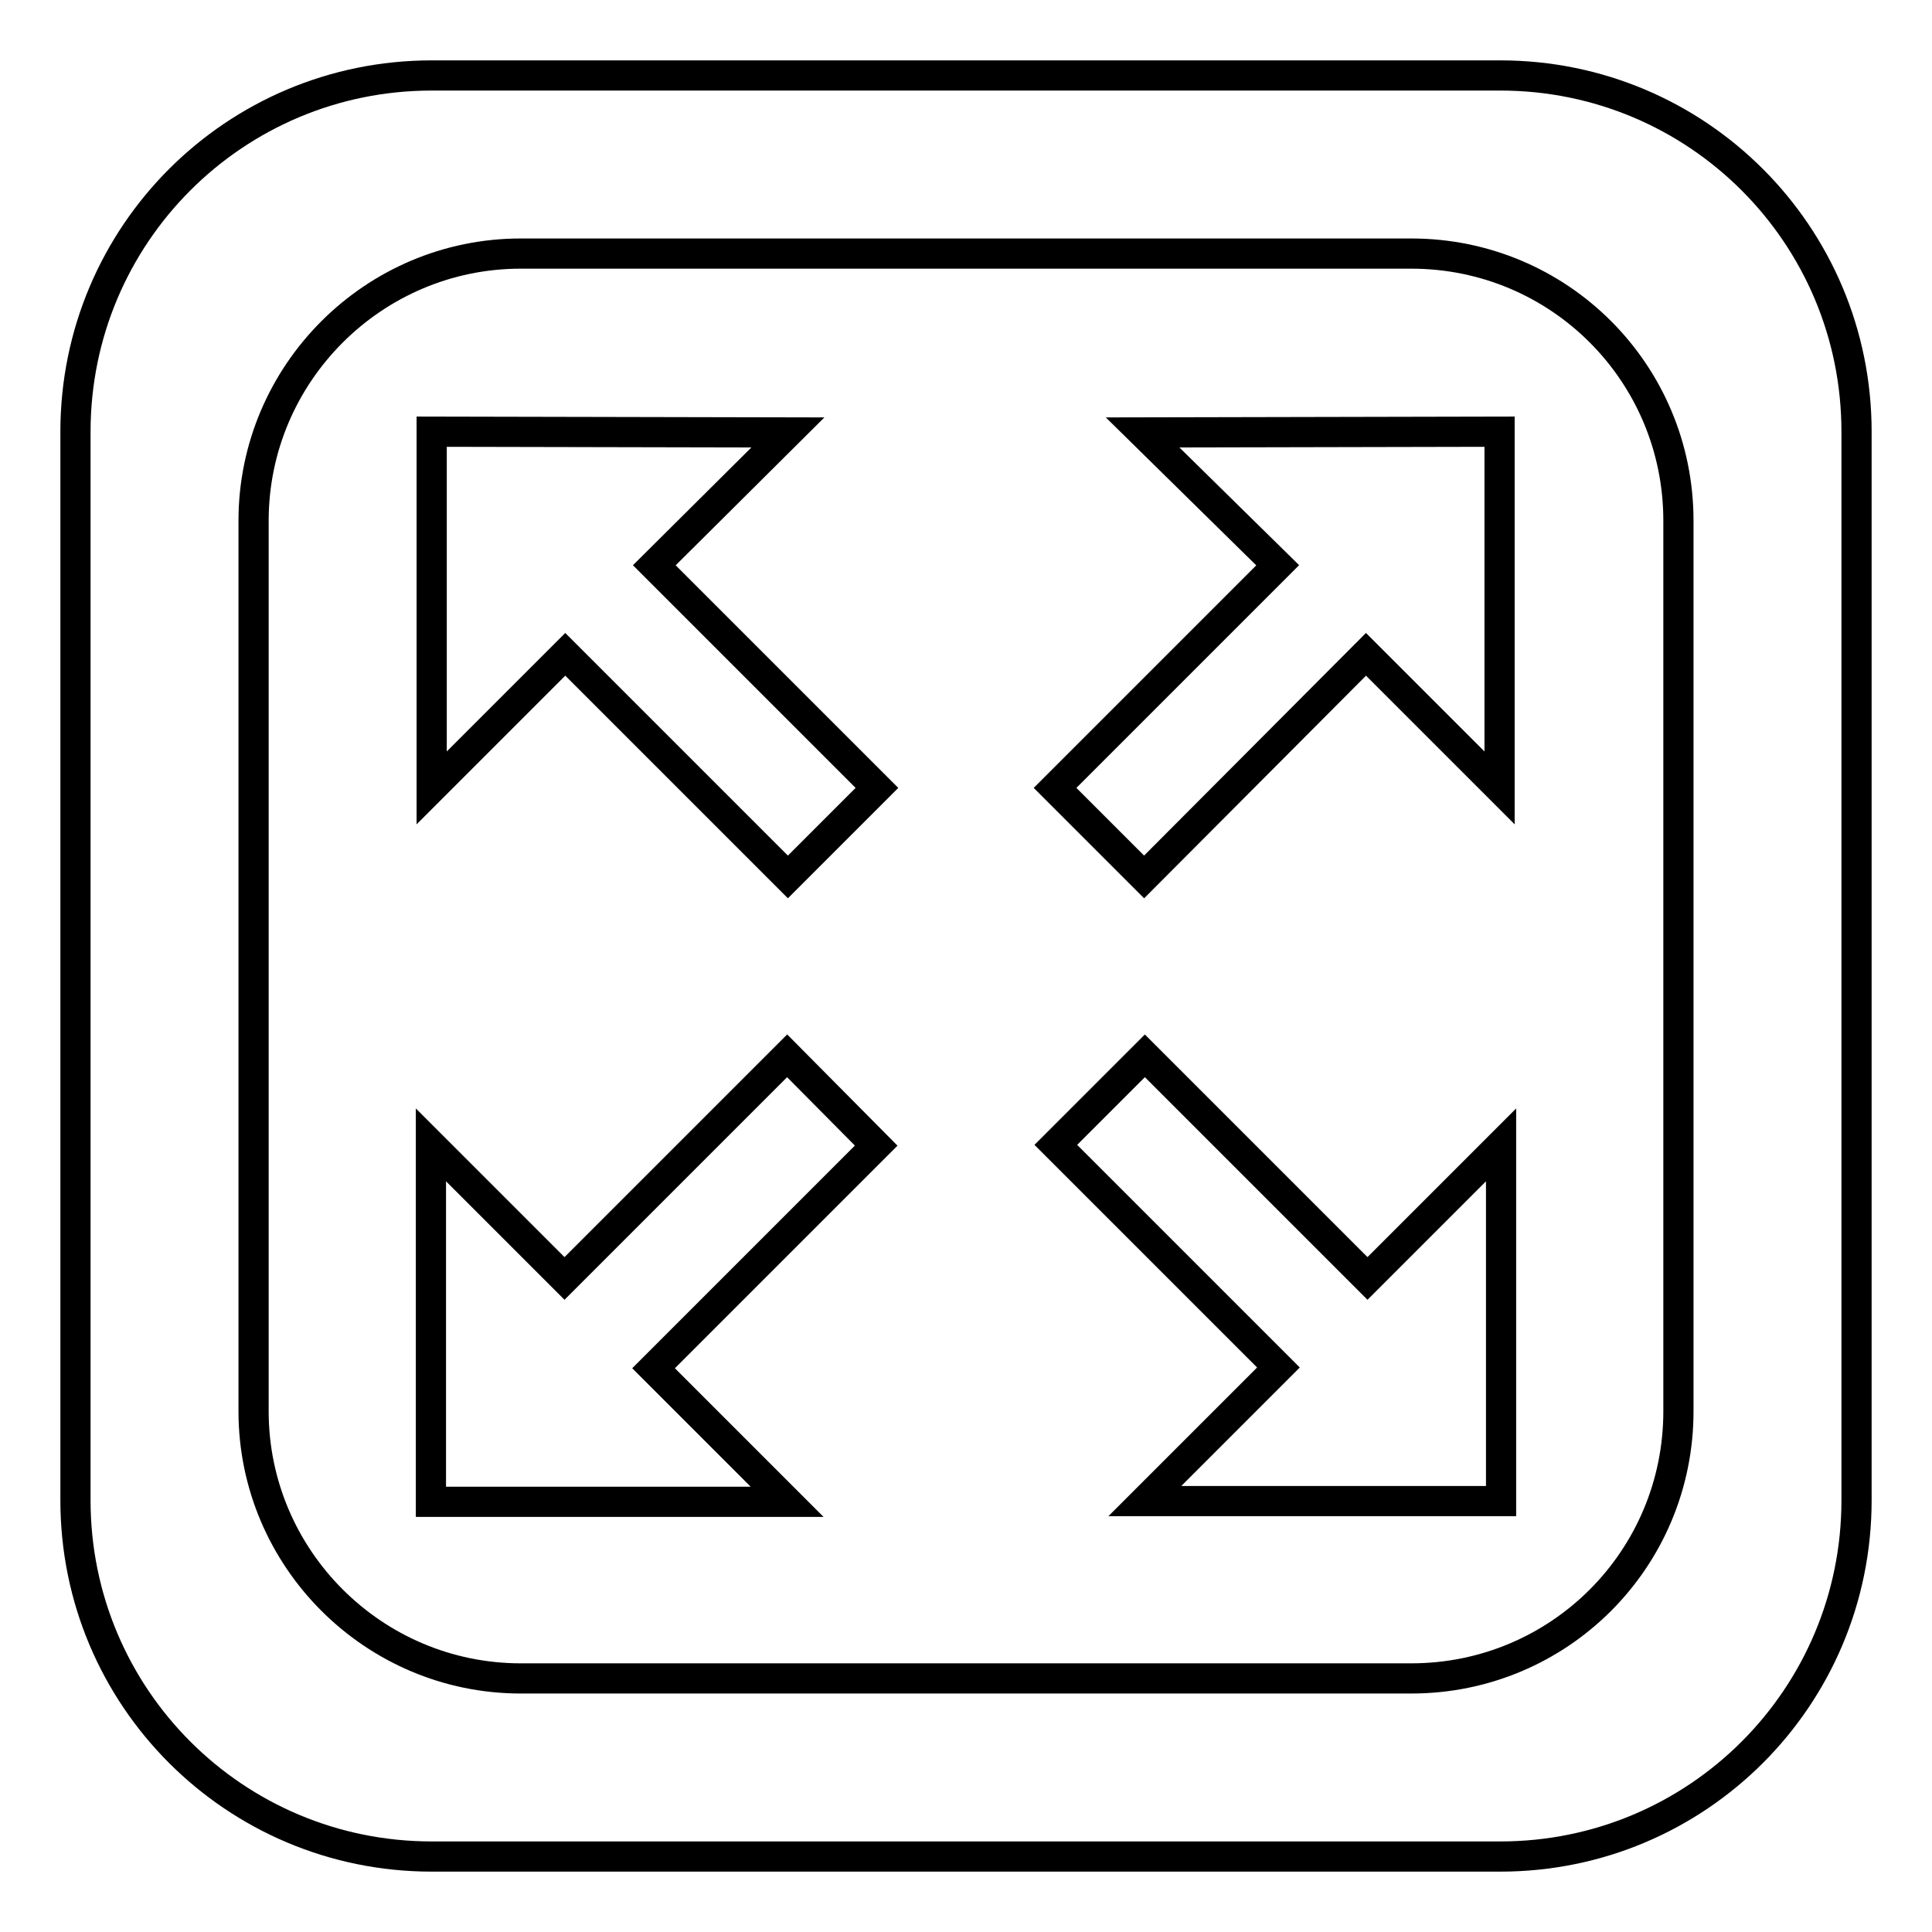
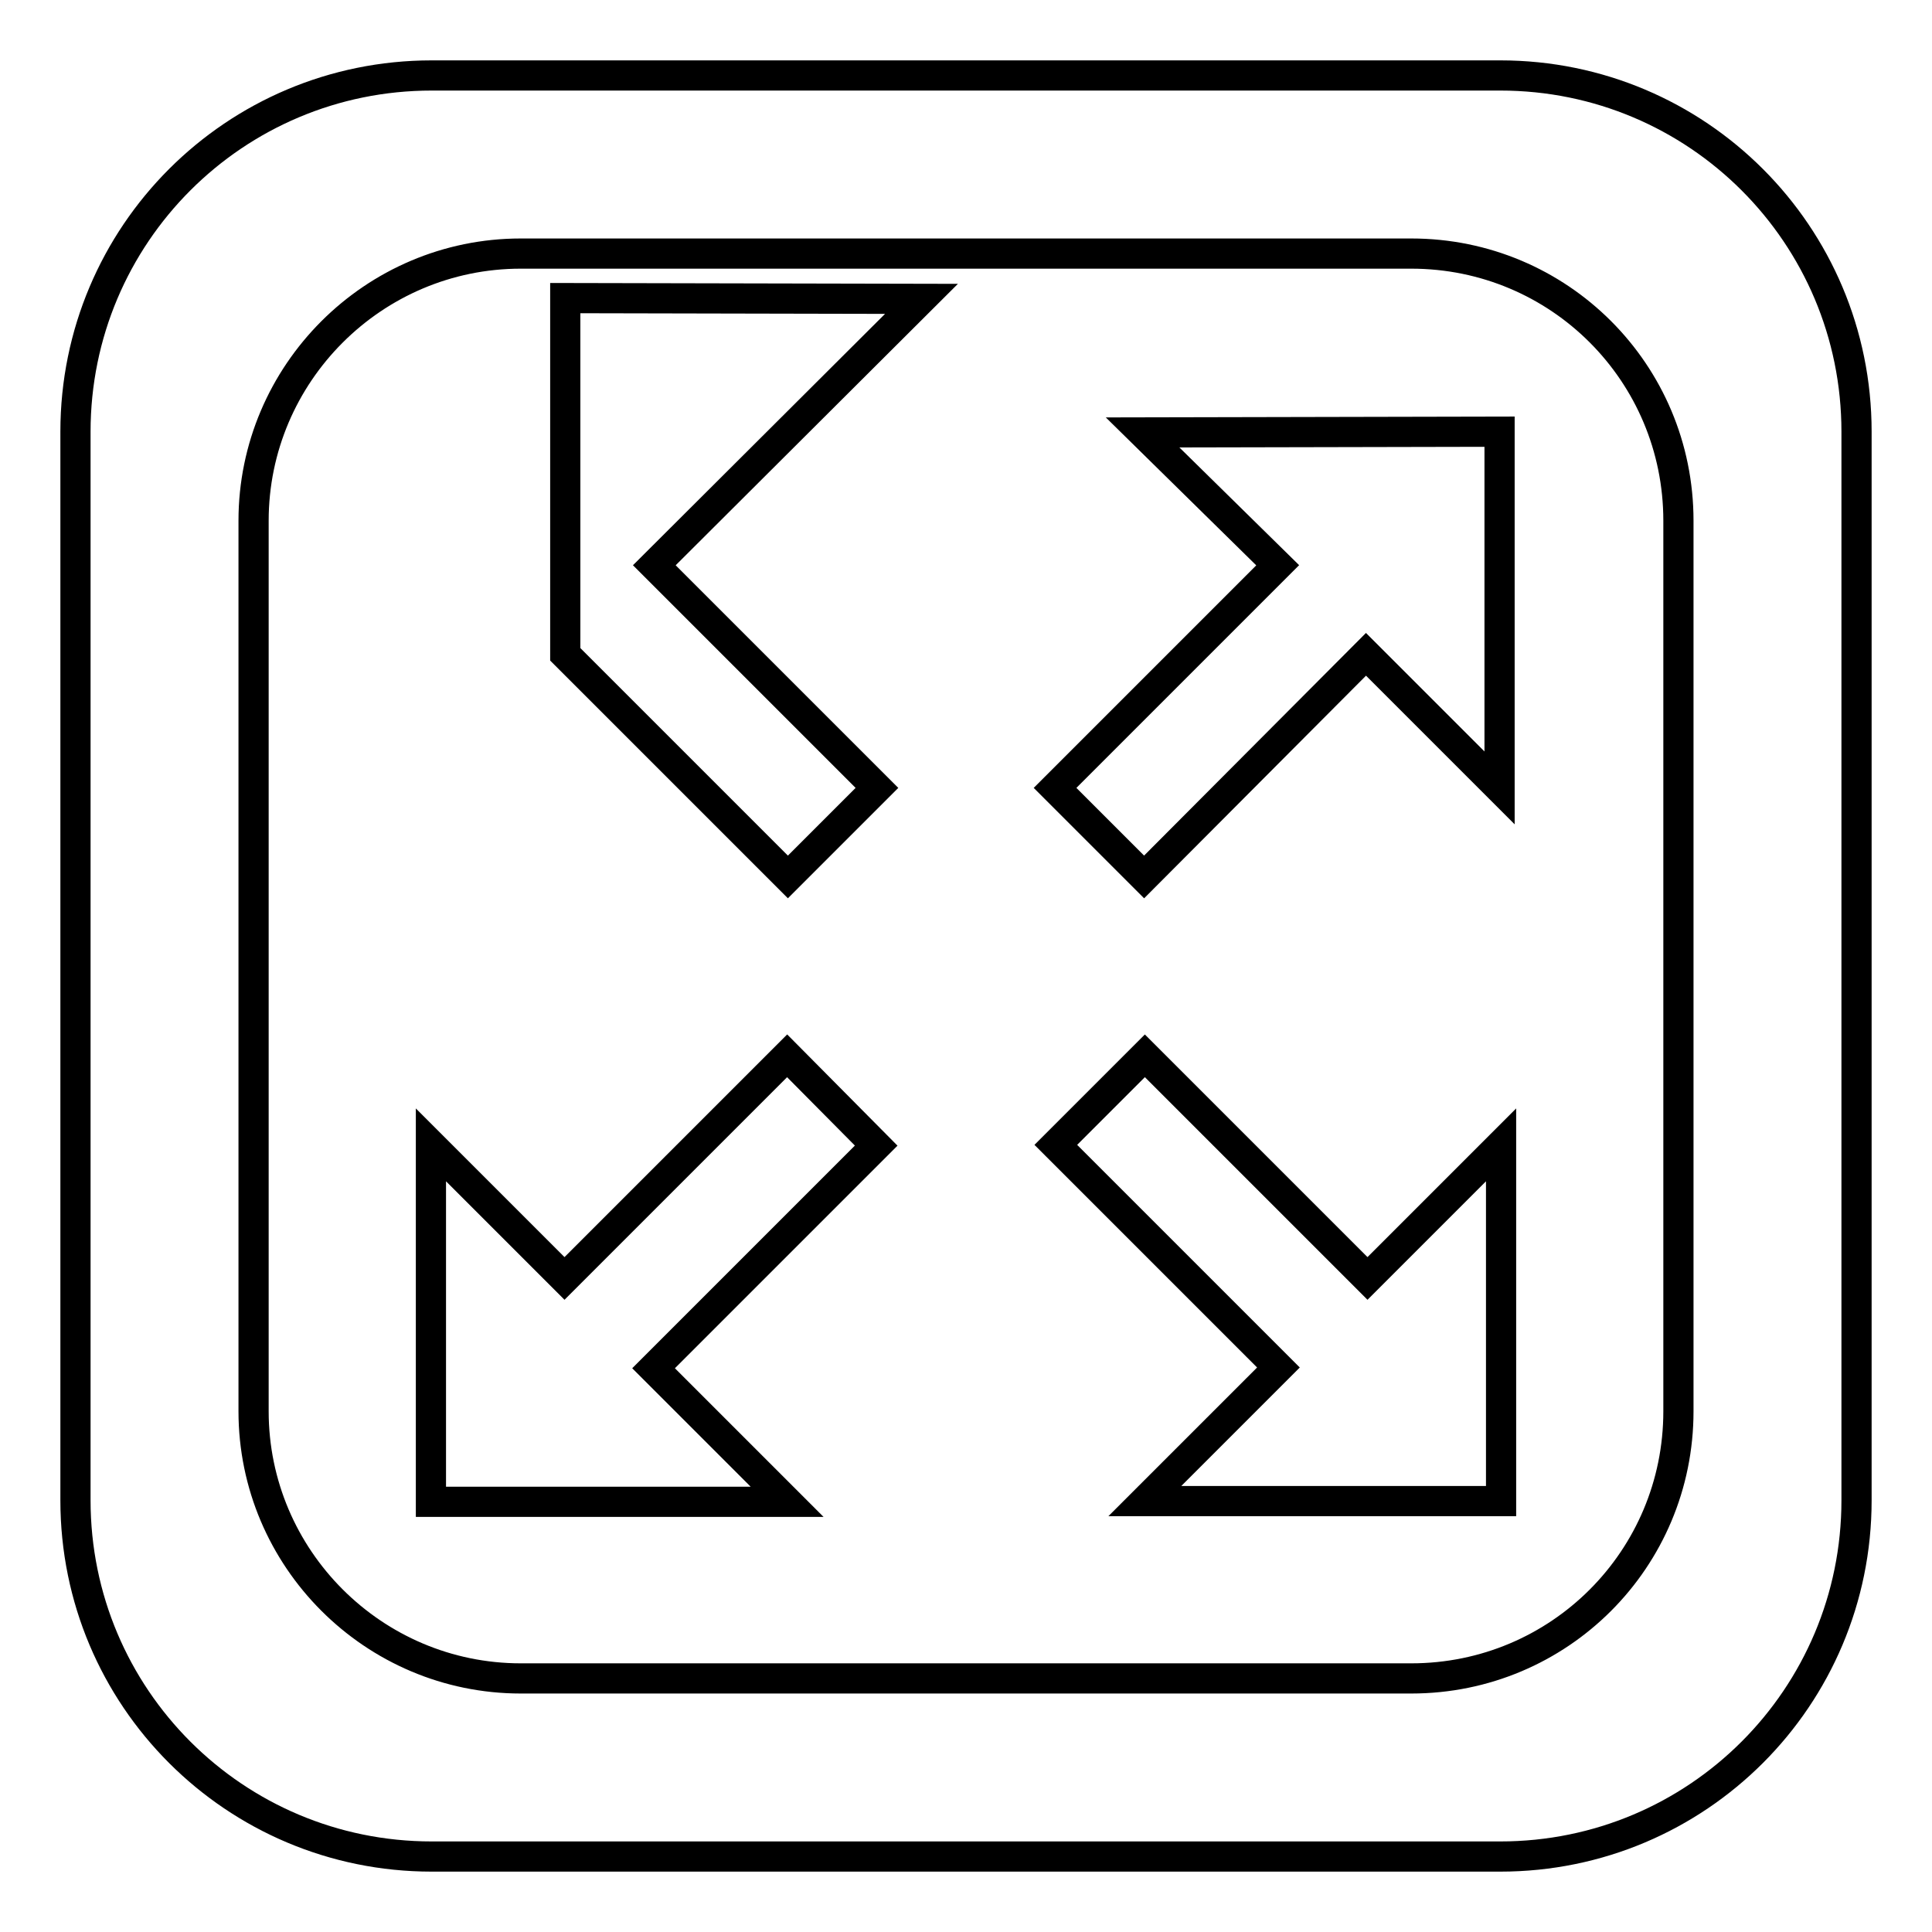
<svg xmlns="http://www.w3.org/2000/svg" version="1.1" x="0px" y="0px" viewBox="0 0 256 256" enable-background="new 0 0 256 256" xml:space="preserve">
  <g>
-     <path stroke-width="4" fill-opacity="0" stroke="#000000" d="M86.7,74.9l29.5,29.5l-11.8,11.8L74.9,86.7l-17.7,17.7l0-47.2l47.2,0.1L86.7,74.9z M104.3,139.9l-29.5,29.5 l-17.7-17.7l0,47.3l47.2,0l-17.7-17.7l29.5-29.5L104.3,139.9z M151.7,139.9l-11.8,11.8l29.5,29.5l-17.7,17.7h47.2v-47.2l-17.7,17.7 L151.7,139.9z M246,57.2v141.6c0,26.1-21.1,47.2-47.2,47.2H57.2C31.1,246,10,224.9,10,198.8V57.2C10,31.1,31.1,10,57.2,10h141.6 C224.9,10,246,31.1,246,57.2z M222.4,69c0-19.6-15.8-35.4-35.4-35.4H69c-19.5,0-35.4,15.9-35.4,35.4v118 c0,19.5,15.9,35.4,35.4,35.4h118c19.6,0,35.4-15.8,35.4-35.4V69z M169.3,74.9l-29.5,29.5l11.8,11.8l29.4-29.5l17.7,17.7l0-47.2 l-47.3,0.1L169.3,74.9z" />
+     <path stroke-width="4" fill-opacity="0" stroke="#000000" d="M86.7,74.9l29.5,29.5l-11.8,11.8L74.9,86.7l0-47.2l47.2,0.1L86.7,74.9z M104.3,139.9l-29.5,29.5 l-17.7-17.7l0,47.3l47.2,0l-17.7-17.7l29.5-29.5L104.3,139.9z M151.7,139.9l-11.8,11.8l29.5,29.5l-17.7,17.7h47.2v-47.2l-17.7,17.7 L151.7,139.9z M246,57.2v141.6c0,26.1-21.1,47.2-47.2,47.2H57.2C31.1,246,10,224.9,10,198.8V57.2C10,31.1,31.1,10,57.2,10h141.6 C224.9,10,246,31.1,246,57.2z M222.4,69c0-19.6-15.8-35.4-35.4-35.4H69c-19.5,0-35.4,15.9-35.4,35.4v118 c0,19.5,15.9,35.4,35.4,35.4h118c19.6,0,35.4-15.8,35.4-35.4V69z M169.3,74.9l-29.5,29.5l11.8,11.8l29.4-29.5l17.7,17.7l0-47.2 l-47.3,0.1L169.3,74.9z" />
  </g>
</svg>